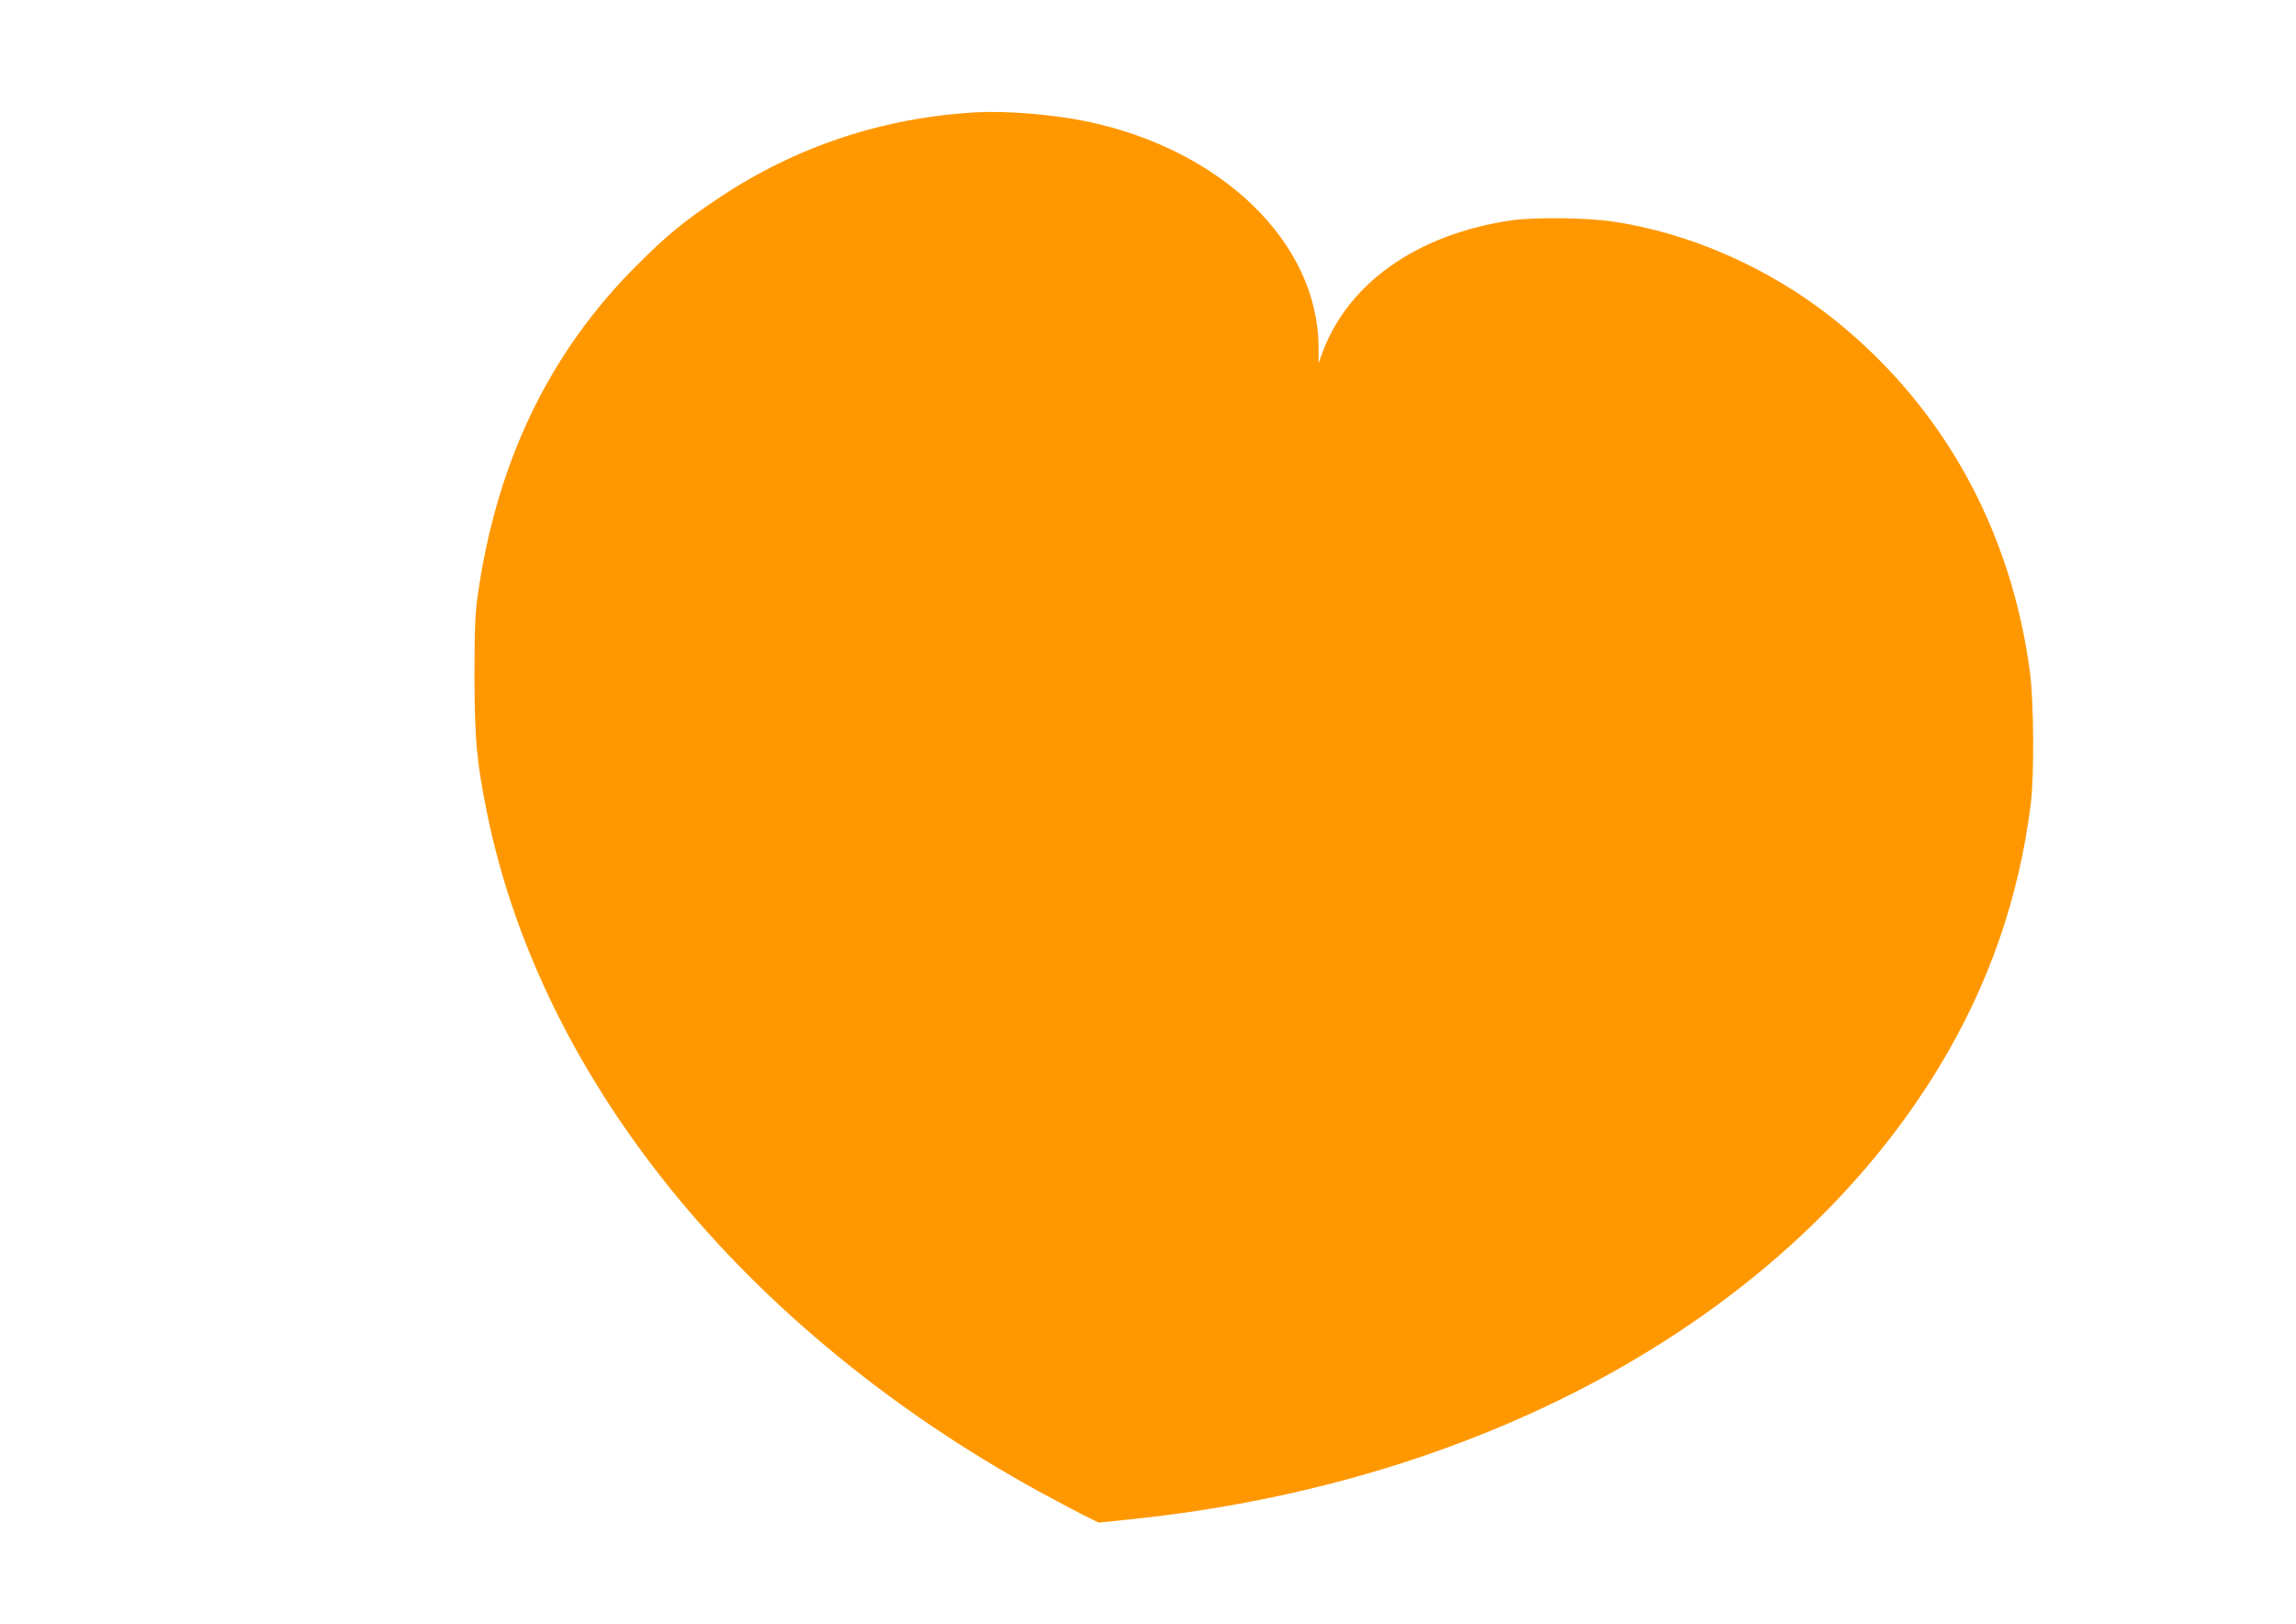
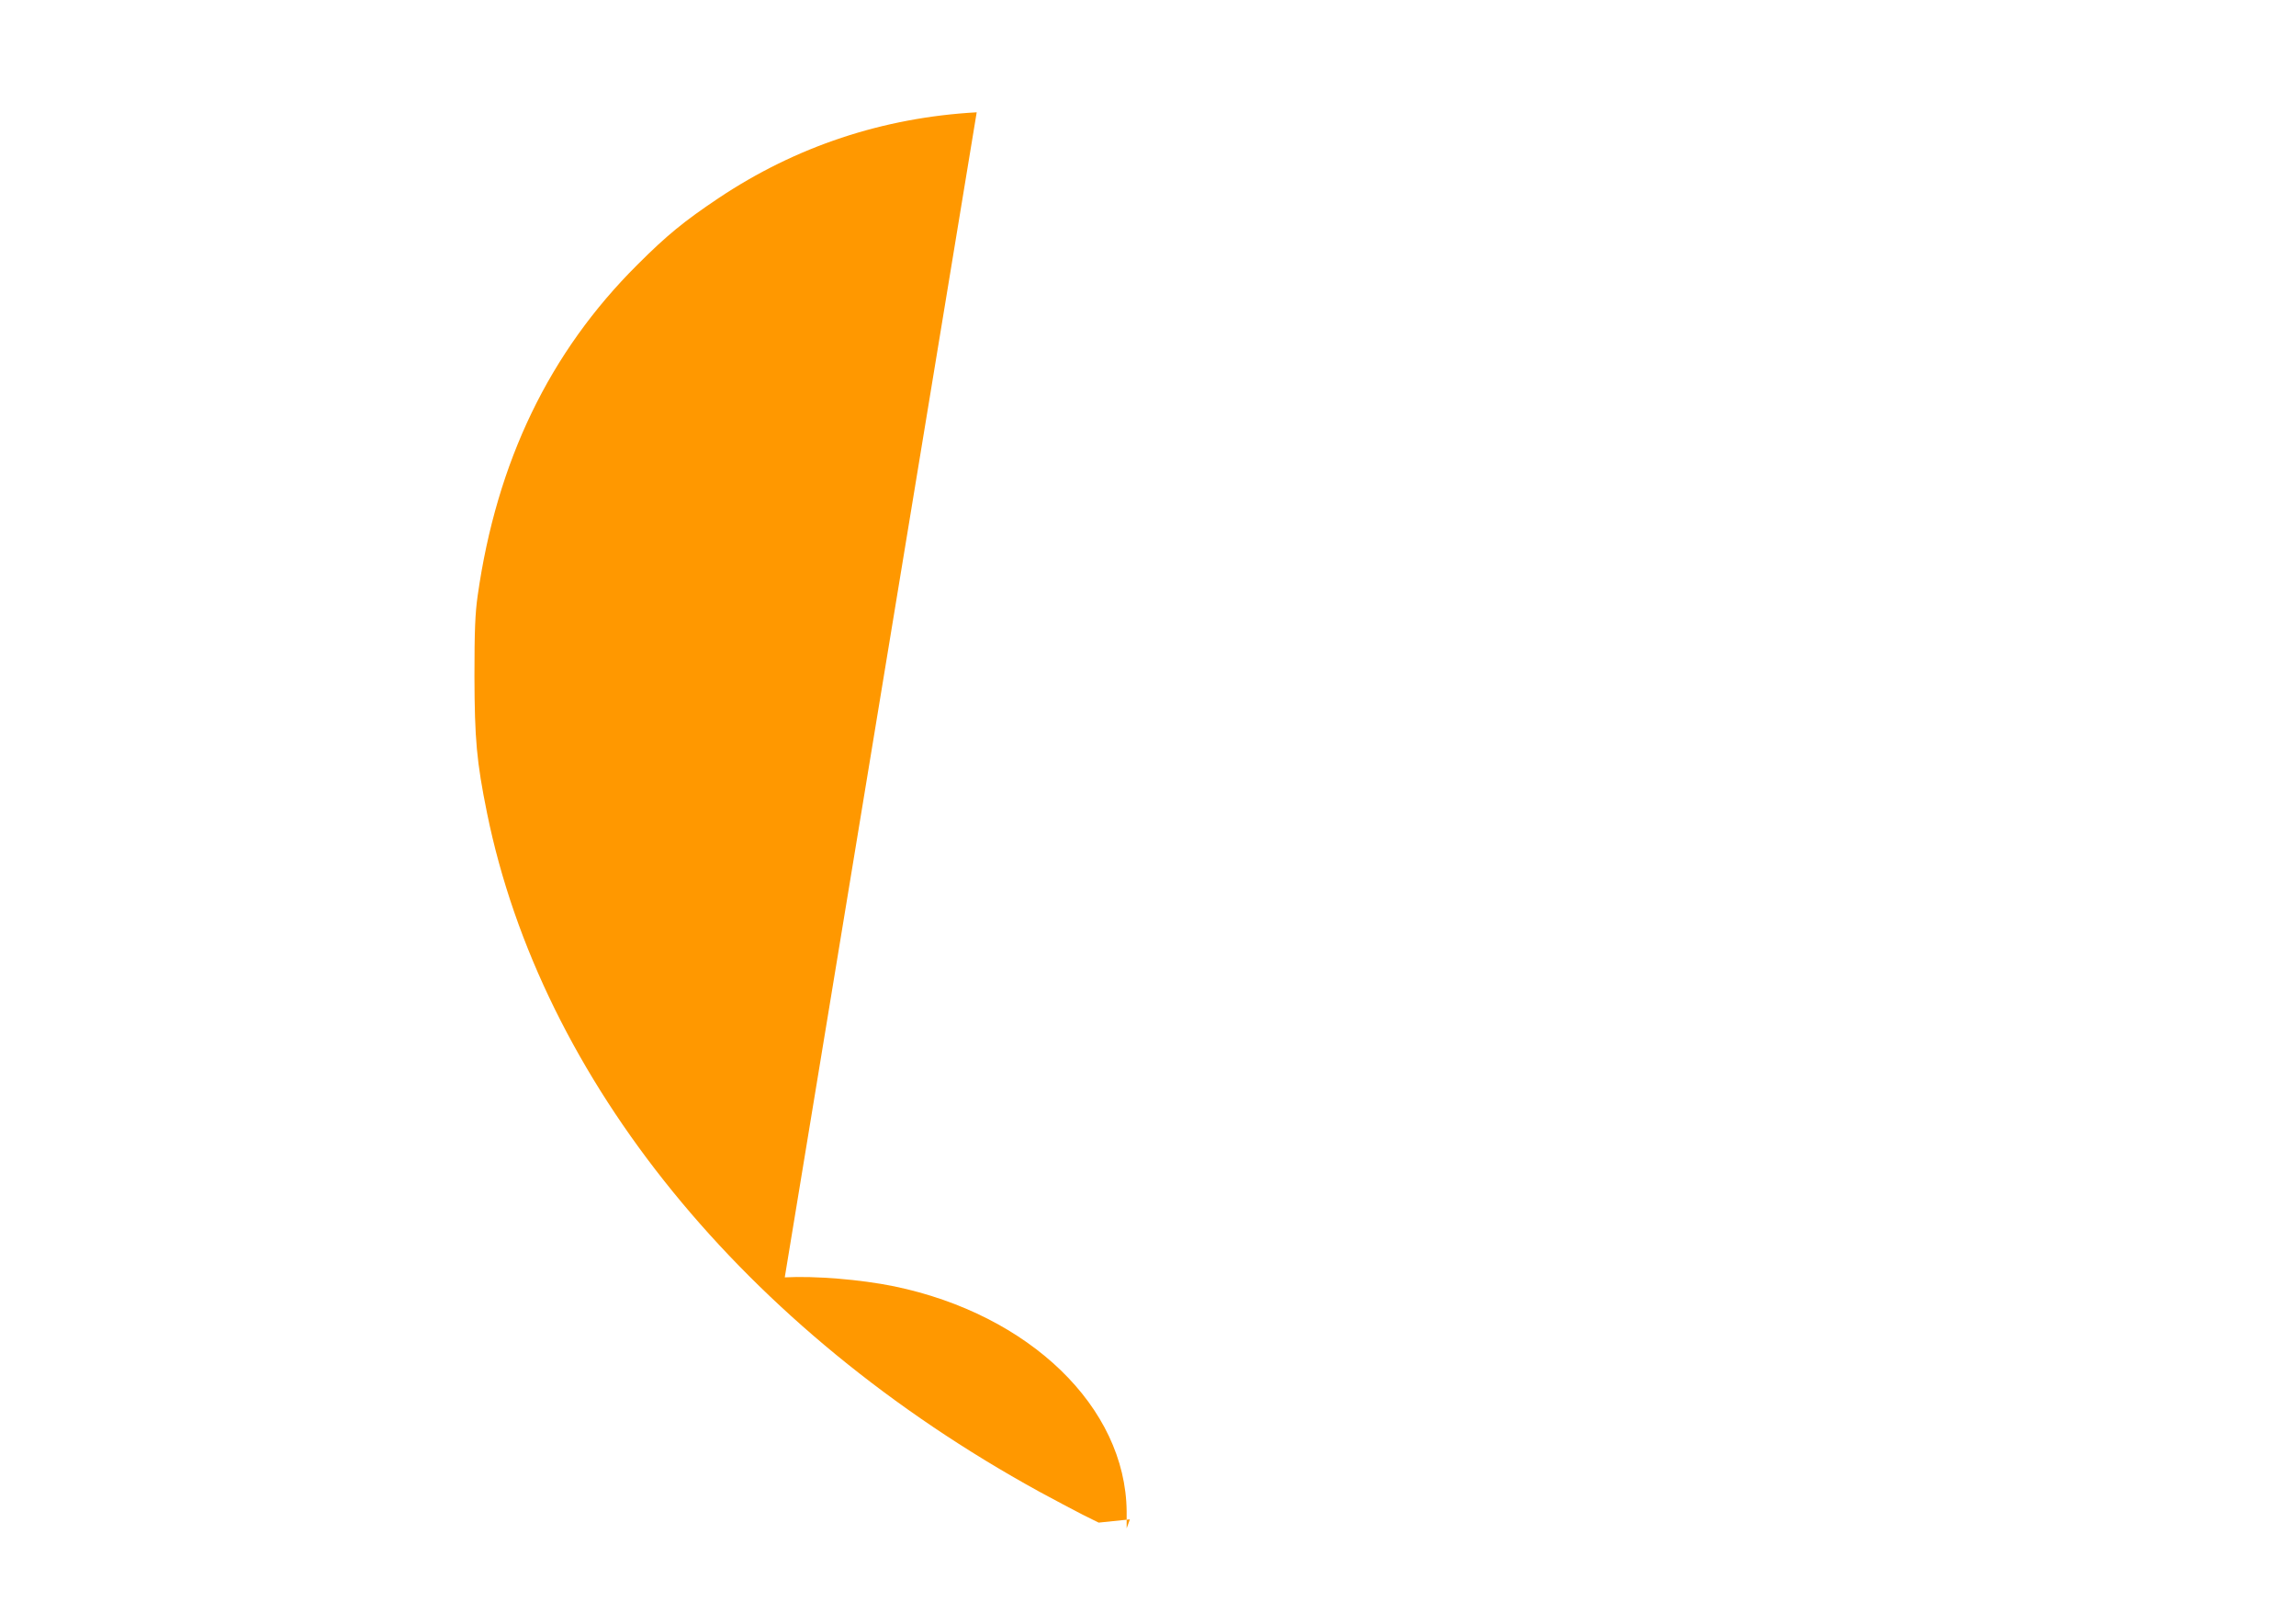
<svg xmlns="http://www.w3.org/2000/svg" version="1.0" width="1280pt" height="905pt" viewBox="0 0 1280 905" preserveAspectRatio="xMidYMid meet">
  <g transform="translate(0,905) scale(0.1,-0.1)" fill="#ff9800" stroke="none">
-     <path d="M5445 8424 c-522 -29 -1008 -190 -1440 -479 -191 -128 -286 -205 -451 -370 -491 -488 -785 -1098 -891 -1845 -14 -99 -18 -192 -18 -450 1 -350 12 -475 70 -761 303 -1490 1434 -2880 3078 -3783 85 -46 194 -104 243 -129 l89 -44 174 18 c1999 205 3679 1145 4514 2526 275 454 445 945 509 1468 19 159 16 566 -5 728 -106 794 -482 1475 -1084 1960 -360 290 -811 490 -1248 553 -146 21 -432 24 -558 6 -527 -77 -917 -352 -1058 -747 l-18 -50 0 95 c-6 580 -540 1097 -1296 1254 -186 38 -440 59 -610 50z" />
+     <path d="M5445 8424 c-522 -29 -1008 -190 -1440 -479 -191 -128 -286 -205 -451 -370 -491 -488 -785 -1098 -891 -1845 -14 -99 -18 -192 -18 -450 1 -350 12 -475 70 -761 303 -1490 1434 -2880 3078 -3783 85 -46 194 -104 243 -129 l89 -44 174 18 l-18 -50 0 95 c-6 580 -540 1097 -1296 1254 -186 38 -440 59 -610 50z" />
  </g>
</svg>